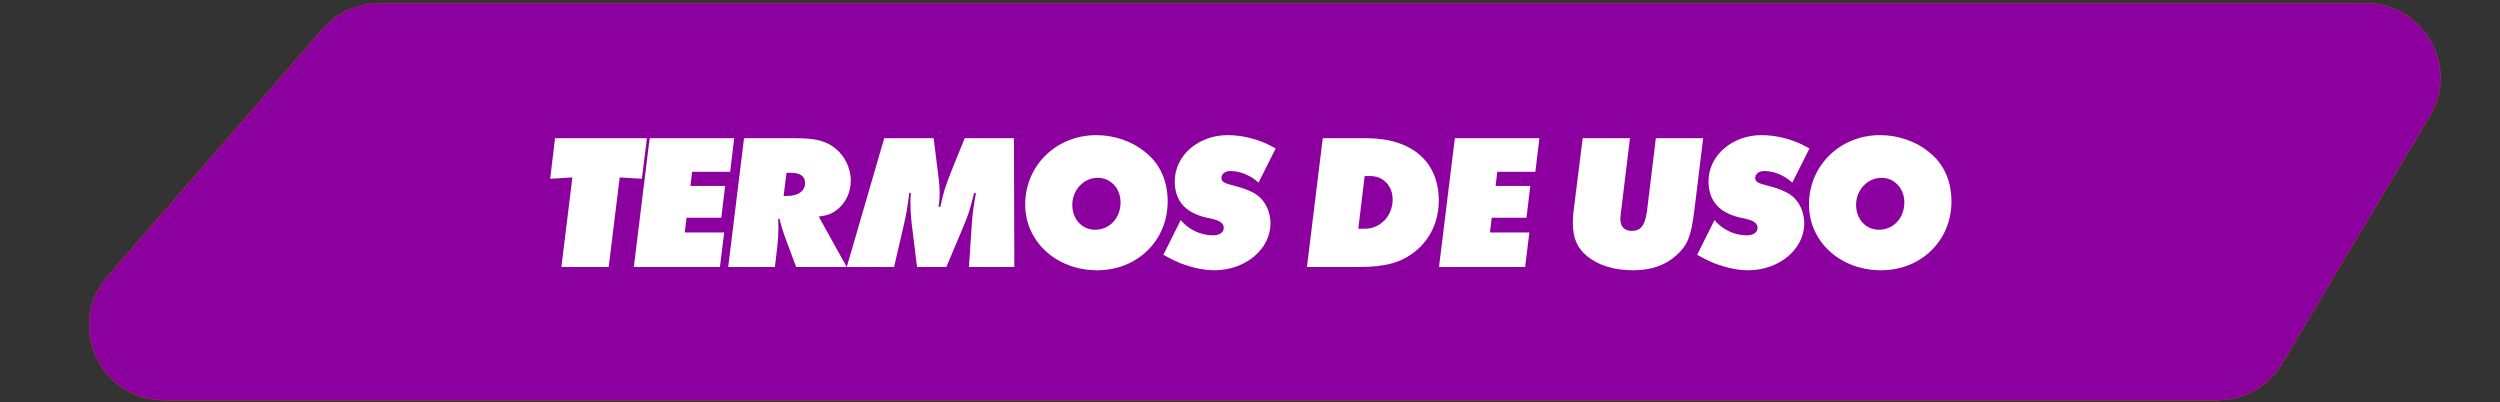
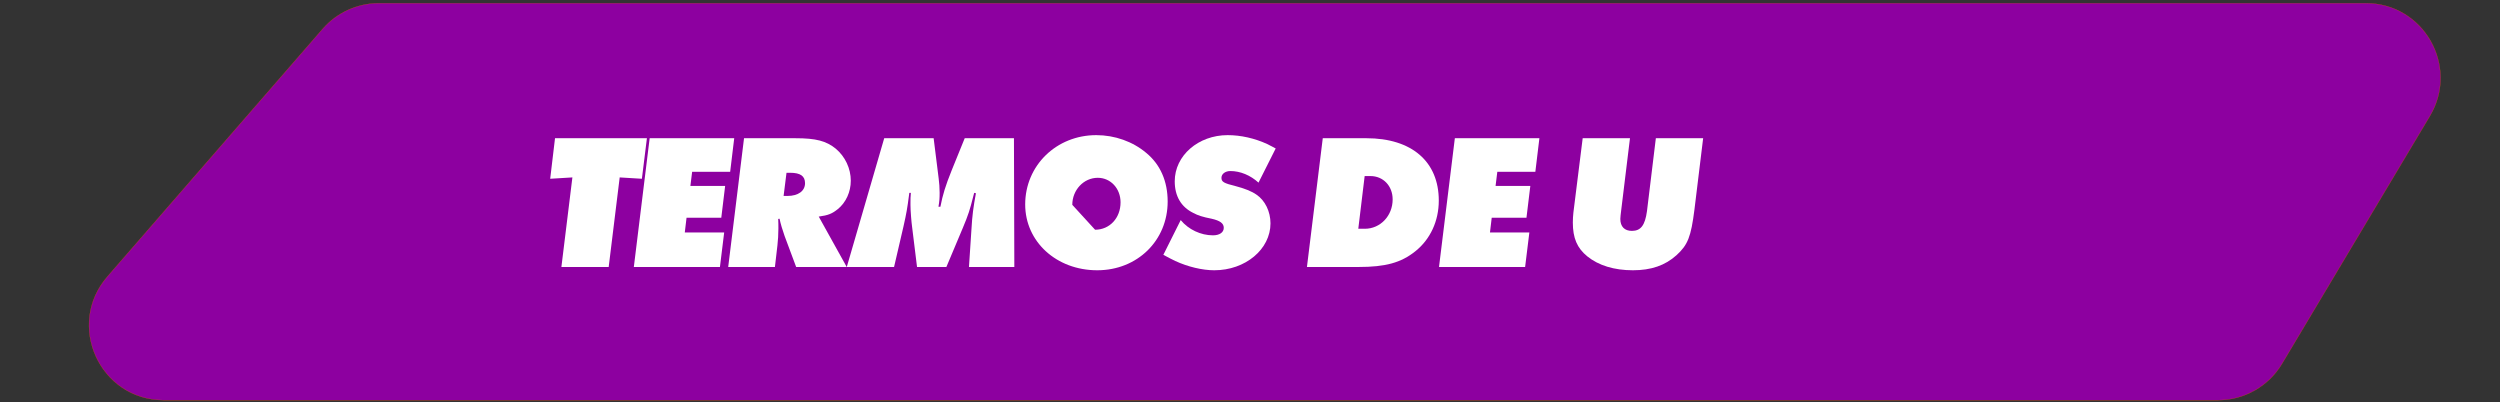
<svg xmlns="http://www.w3.org/2000/svg" width="777" height="125" viewBox="0 0 777 125" fill="none">
  <rect x="0" y="0" width="777" height="125" fill="#333333" stroke="none" />
  <path d="M689.331 124.362H50.907C31.01 124.362 20.343 100.958 33.396 85.94L100.292 8.98C104.698 3.911 111.085 1 117.802 1H735.277C753.289 1 764.431 20.629 755.198 36.094L709.251 113.054C705.064 120.067 697.498 124.362 689.331 124.362Z" fill="#8D00A0" stroke="#FE5701" stroke-width="0.066" />
  <path d="M172.5 42.96H201.06L199.5 55.56L192.6 55.14L189.18 82.98H174.48L177.9 55.14L171 55.56L172.5 42.96Z" fill="white" />
  <path d="M201.915 42.96H228.195L226.935 53.4H215.115L214.575 57.78H225.375L224.175 67.68H213.375L212.835 72.24H225.075L223.755 82.98H196.995L201.915 42.96Z" fill="white" />
  <path d="M260.405 64.98C258.605 66.42 257.465 66.9 254.465 67.32L263.165 82.98H247.445L243.845 73.32C243.245 71.64 242.585 69.48 242.285 67.98L241.865 68.04C241.925 69.36 241.925 69.9 241.925 70.98C241.925 72.78 241.805 74.76 241.625 76.26L240.845 82.98H226.325L231.245 42.96H247.145C253.685 42.96 256.745 43.8 259.745 46.2C262.685 48.66 264.425 52.38 264.425 56.16C264.425 59.64 262.925 62.94 260.405 64.98ZM245.585 53.7H244.445L243.545 60.9H244.745C248.105 60.9 250.205 59.34 250.205 56.94C250.205 54.72 248.765 53.7 245.585 53.7Z" fill="white" />
  <path d="M299.835 42.96H315.135L315.255 82.98H301.155L301.935 71.16C302.175 66.9 302.535 64.32 303.315 60.06L302.775 59.94L302.475 61.08C301.455 65.16 300.975 66.72 299.235 70.86L294.135 82.98H285.015L283.455 70.32C283.335 69.6 283.275 68.58 283.155 67.32C283.035 65.82 282.975 64.62 282.975 63.72V62.94C282.975 61.86 282.975 61.32 283.095 59.94H282.615L282.495 60.84C282.015 64.56 281.715 66.36 280.815 70.32L277.875 82.98H263.175L274.815 42.96H290.175L291.735 55.44C291.915 56.88 292.035 58.32 292.035 59.88C292.035 61.68 291.975 62.52 291.675 64.26H292.275C292.995 60.54 293.835 57.78 295.815 52.86L299.835 42.96Z" fill="white" />
-   <path d="M356.25 47.52C360.63 51.12 362.91 56.34 362.91 62.64C362.91 74.76 353.49 84 341.01 84C328.35 84 318.63 75.12 318.63 63.54C318.63 51.42 328.35 42 340.71 42C346.47 42 352.05 43.98 356.25 47.52ZM340.35 71.4C344.91 71.4 348.27 67.74 348.27 62.88C348.27 58.62 345.21 55.26 341.19 55.26C336.81 55.26 333.27 59.04 333.27 63.66C333.27 68.1 336.27 71.4 340.35 71.4Z" fill="white" />
+   <path d="M356.25 47.52C360.63 51.12 362.91 56.34 362.91 62.64C362.91 74.76 353.49 84 341.01 84C328.35 84 318.63 75.12 318.63 63.54C318.63 51.42 328.35 42 340.71 42C346.47 42 352.05 43.98 356.25 47.52ZM340.35 71.4C344.91 71.4 348.27 67.74 348.27 62.88C348.27 58.62 345.21 55.26 341.19 55.26C336.81 55.26 333.27 59.04 333.27 63.66Z" fill="white" />
  <path d="M393.967 44.82C394.567 45.12 395.407 45.54 396.487 46.14L391.147 56.76C388.627 54.48 385.507 53.16 382.387 53.16C380.827 53.16 379.627 54.06 379.627 55.26C379.627 56.52 380.347 56.94 384.007 57.84C386.767 58.56 389.047 59.46 390.487 60.48C393.187 62.28 394.867 65.76 394.867 69.42C394.867 77.46 387.067 84 377.407 84C373.687 84 369.187 82.92 365.287 81.12C364.447 80.7 363.187 80.1 361.567 79.2L366.967 68.4C369.367 71.34 373.207 73.14 376.987 73.14C379.027 73.14 380.347 72.24 380.347 70.8C380.347 69.42 379.207 68.58 376.567 67.98C373.807 67.44 372.307 66.96 370.867 66.18C367.087 64.32 365.107 60.96 365.107 56.34C365.107 48.36 372.427 42 381.547 42C385.627 42 389.947 42.96 393.967 44.82Z" fill="white" />
  <path d="M406.196 82.98L411.116 42.96H424.676C438.776 42.96 447.176 50.22 447.176 62.34C447.176 68.7 444.536 74.4 439.856 78.12C435.416 81.66 430.616 82.98 422.216 82.98H406.196ZM425.936 54.72H424.136L422.156 71.1H424.196C428.996 71.1 432.836 67.08 432.836 61.98C432.836 57.78 429.896 54.72 425.936 54.72Z" fill="white" />
  <path d="M452.165 42.96H478.445L477.185 53.4H465.365L464.825 57.78H475.625L474.425 67.68H463.625L463.085 72.24H475.325L474.005 82.98H447.245L452.165 42.96Z" fill="white" />
  <path d="M514.638 42.96H529.338L526.638 65.1C525.558 73.62 524.598 76.08 521.058 79.32C517.518 82.5 513.198 84 507.498 84C501.678 84 496.818 82.5 493.338 79.68C490.158 77.1 488.838 73.98 488.838 69.18C488.838 68.1 488.898 67.08 489.018 66L491.898 42.96H506.598L503.898 65.1C503.718 66.54 503.598 67.56 503.598 68.04C503.598 70.44 504.918 71.76 507.198 71.76C509.958 71.76 511.278 70.02 511.878 65.64L514.638 42.96Z" fill="white" />
-   <path d="M559.867 44.82C560.467 45.12 561.307 45.54 562.387 46.14L557.047 56.76C554.527 54.48 551.407 53.16 548.287 53.16C546.727 53.16 545.527 54.06 545.527 55.26C545.527 56.52 546.247 56.94 549.907 57.84C552.667 58.56 554.947 59.46 556.387 60.48C559.087 62.28 560.767 65.76 560.767 69.42C560.767 77.46 552.967 84 543.307 84C539.587 84 535.087 82.92 531.187 81.12C530.347 80.7 529.087 80.1 527.467 79.2L532.867 68.4C535.267 71.34 539.107 73.14 542.887 73.14C544.927 73.14 546.247 72.24 546.247 70.8C546.247 69.42 545.107 68.58 542.467 67.98C539.707 67.44 538.207 66.96 536.767 66.18C532.987 64.32 531.007 60.96 531.007 56.34C531.007 48.36 538.327 42 547.447 42C551.527 42 555.847 42.96 559.867 44.82Z" fill="white" />
-   <path d="M599.852 47.52C604.232 51.12 606.512 56.34 606.512 62.64C606.512 74.76 597.092 84 584.612 84C571.952 84 562.232 75.12 562.232 63.54C562.232 51.42 571.952 42 584.312 42C590.072 42 595.652 43.98 599.852 47.52ZM583.952 71.4C588.512 71.4 591.872 67.74 591.872 62.88C591.872 58.62 588.812 55.26 584.792 55.26C580.412 55.26 576.872 59.04 576.872 63.66C576.872 68.1 579.872 71.4 583.952 71.4Z" fill="white" />
</svg>